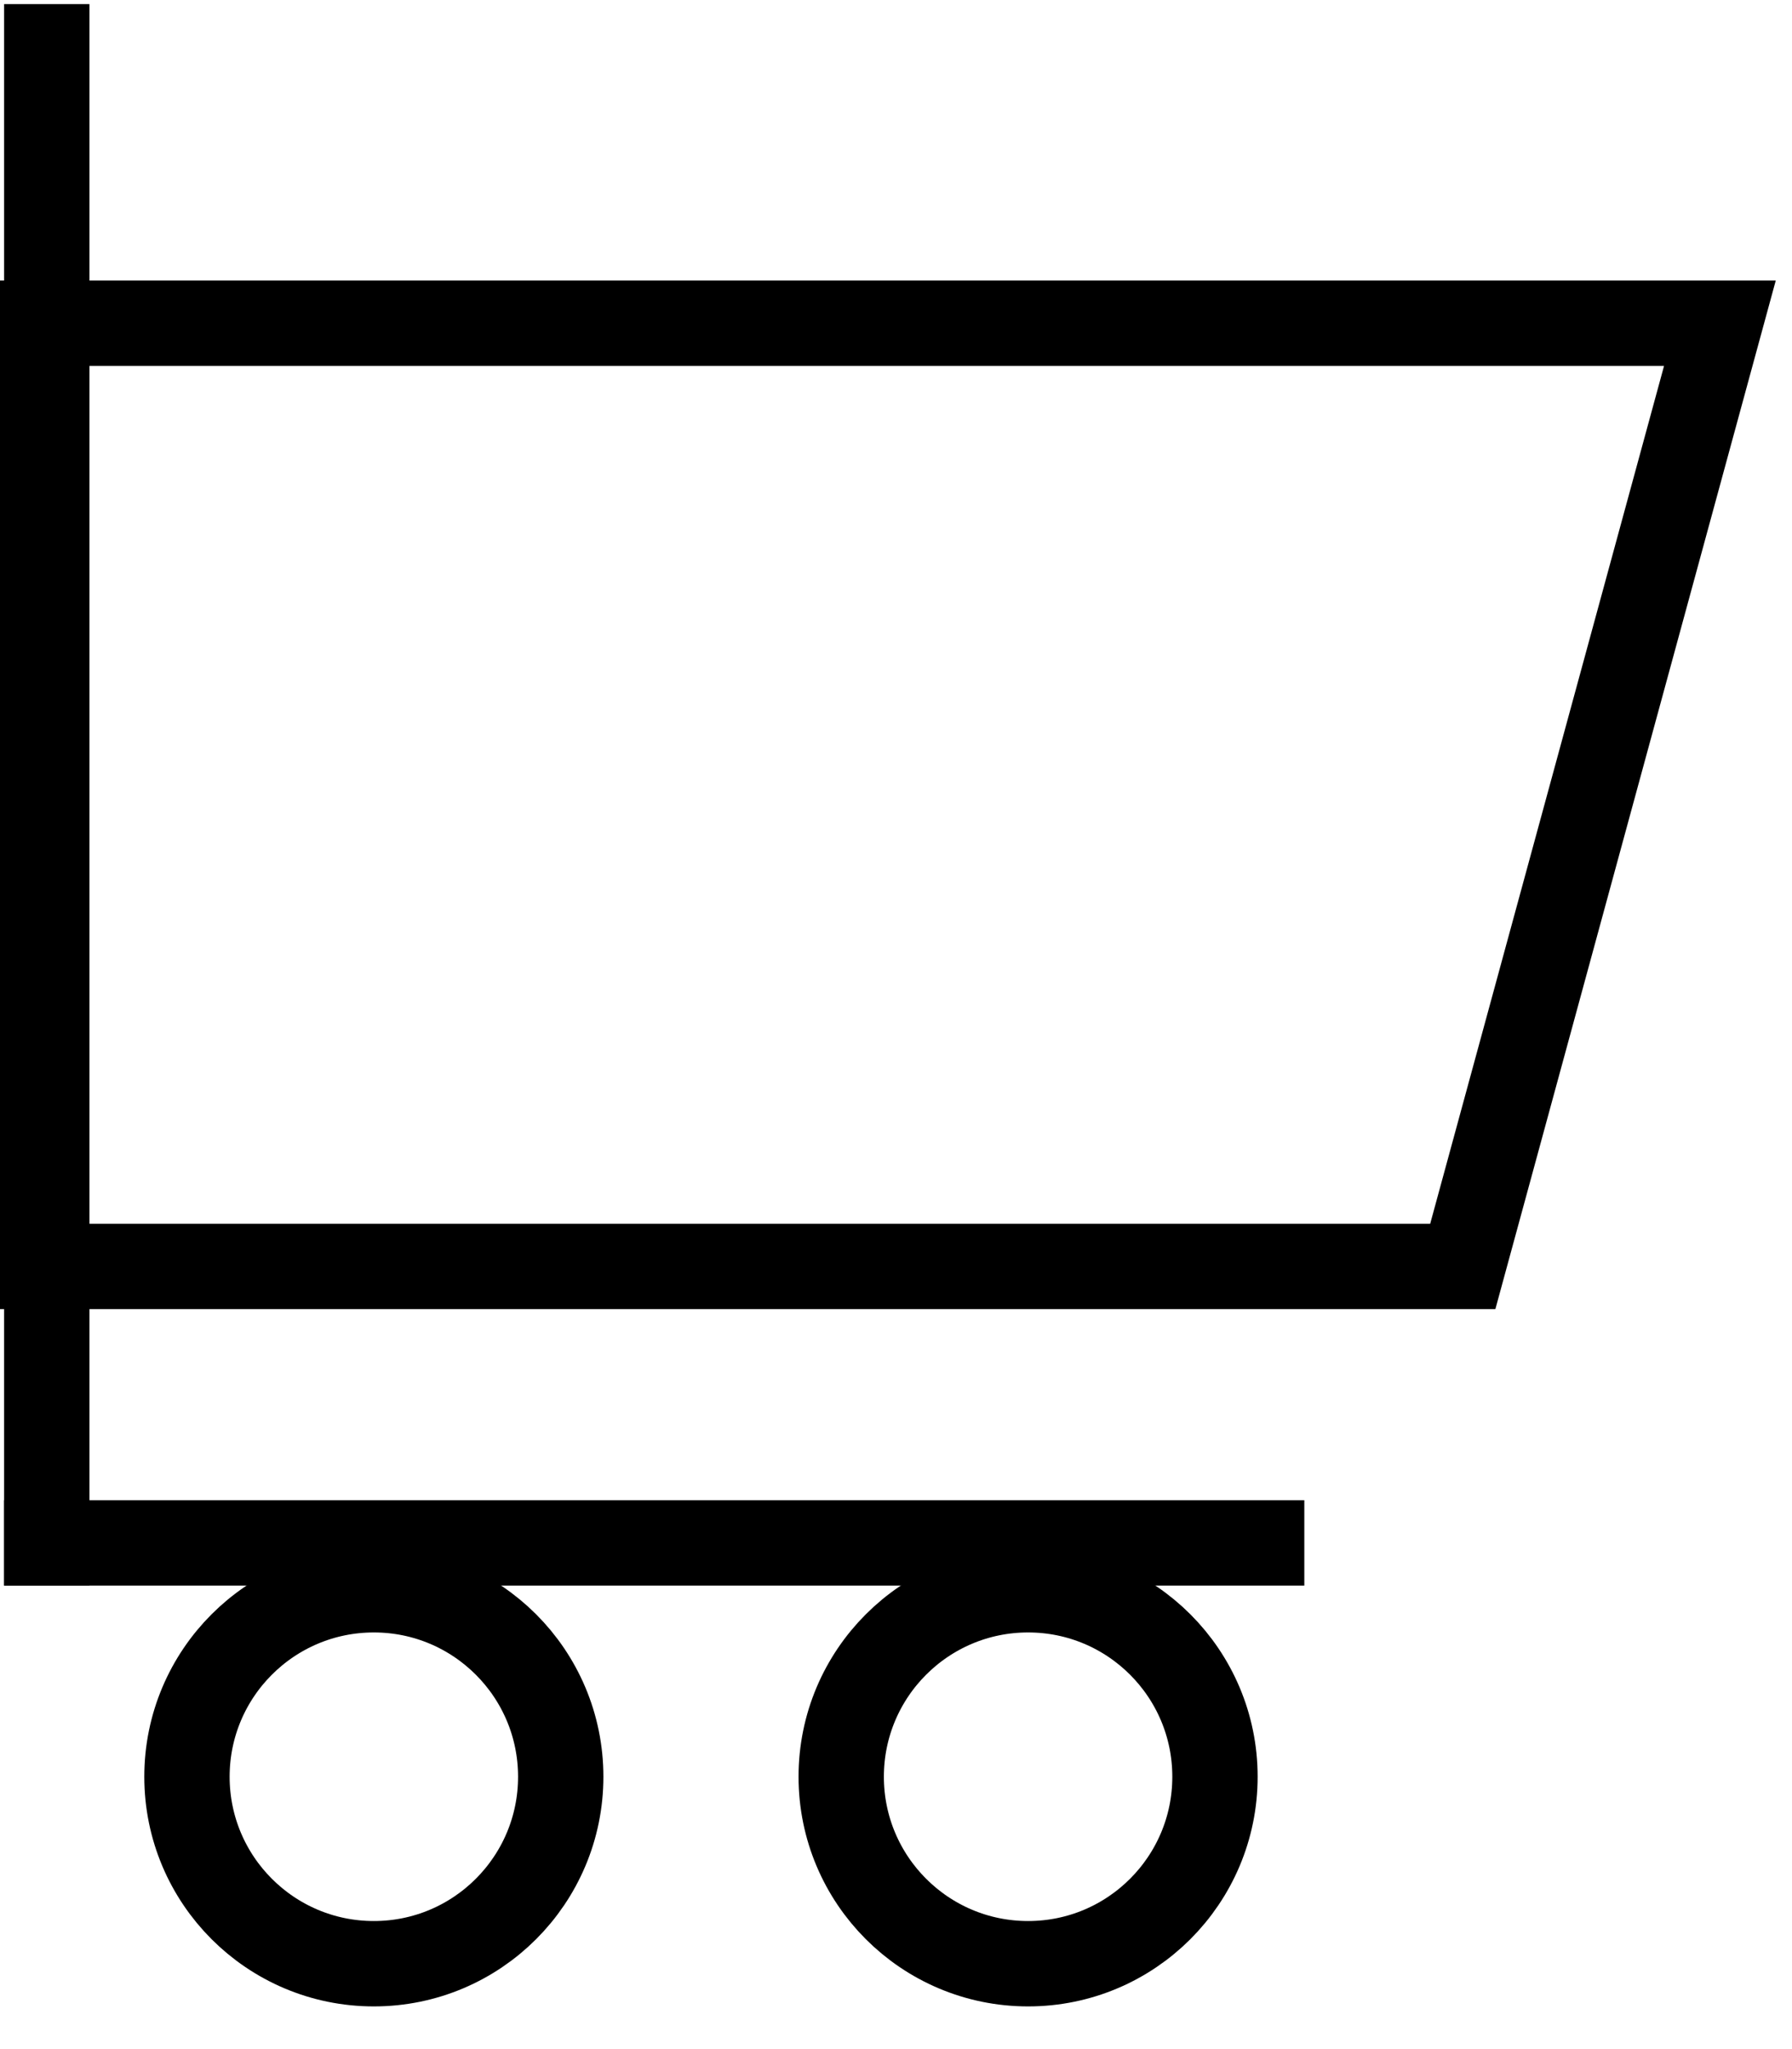
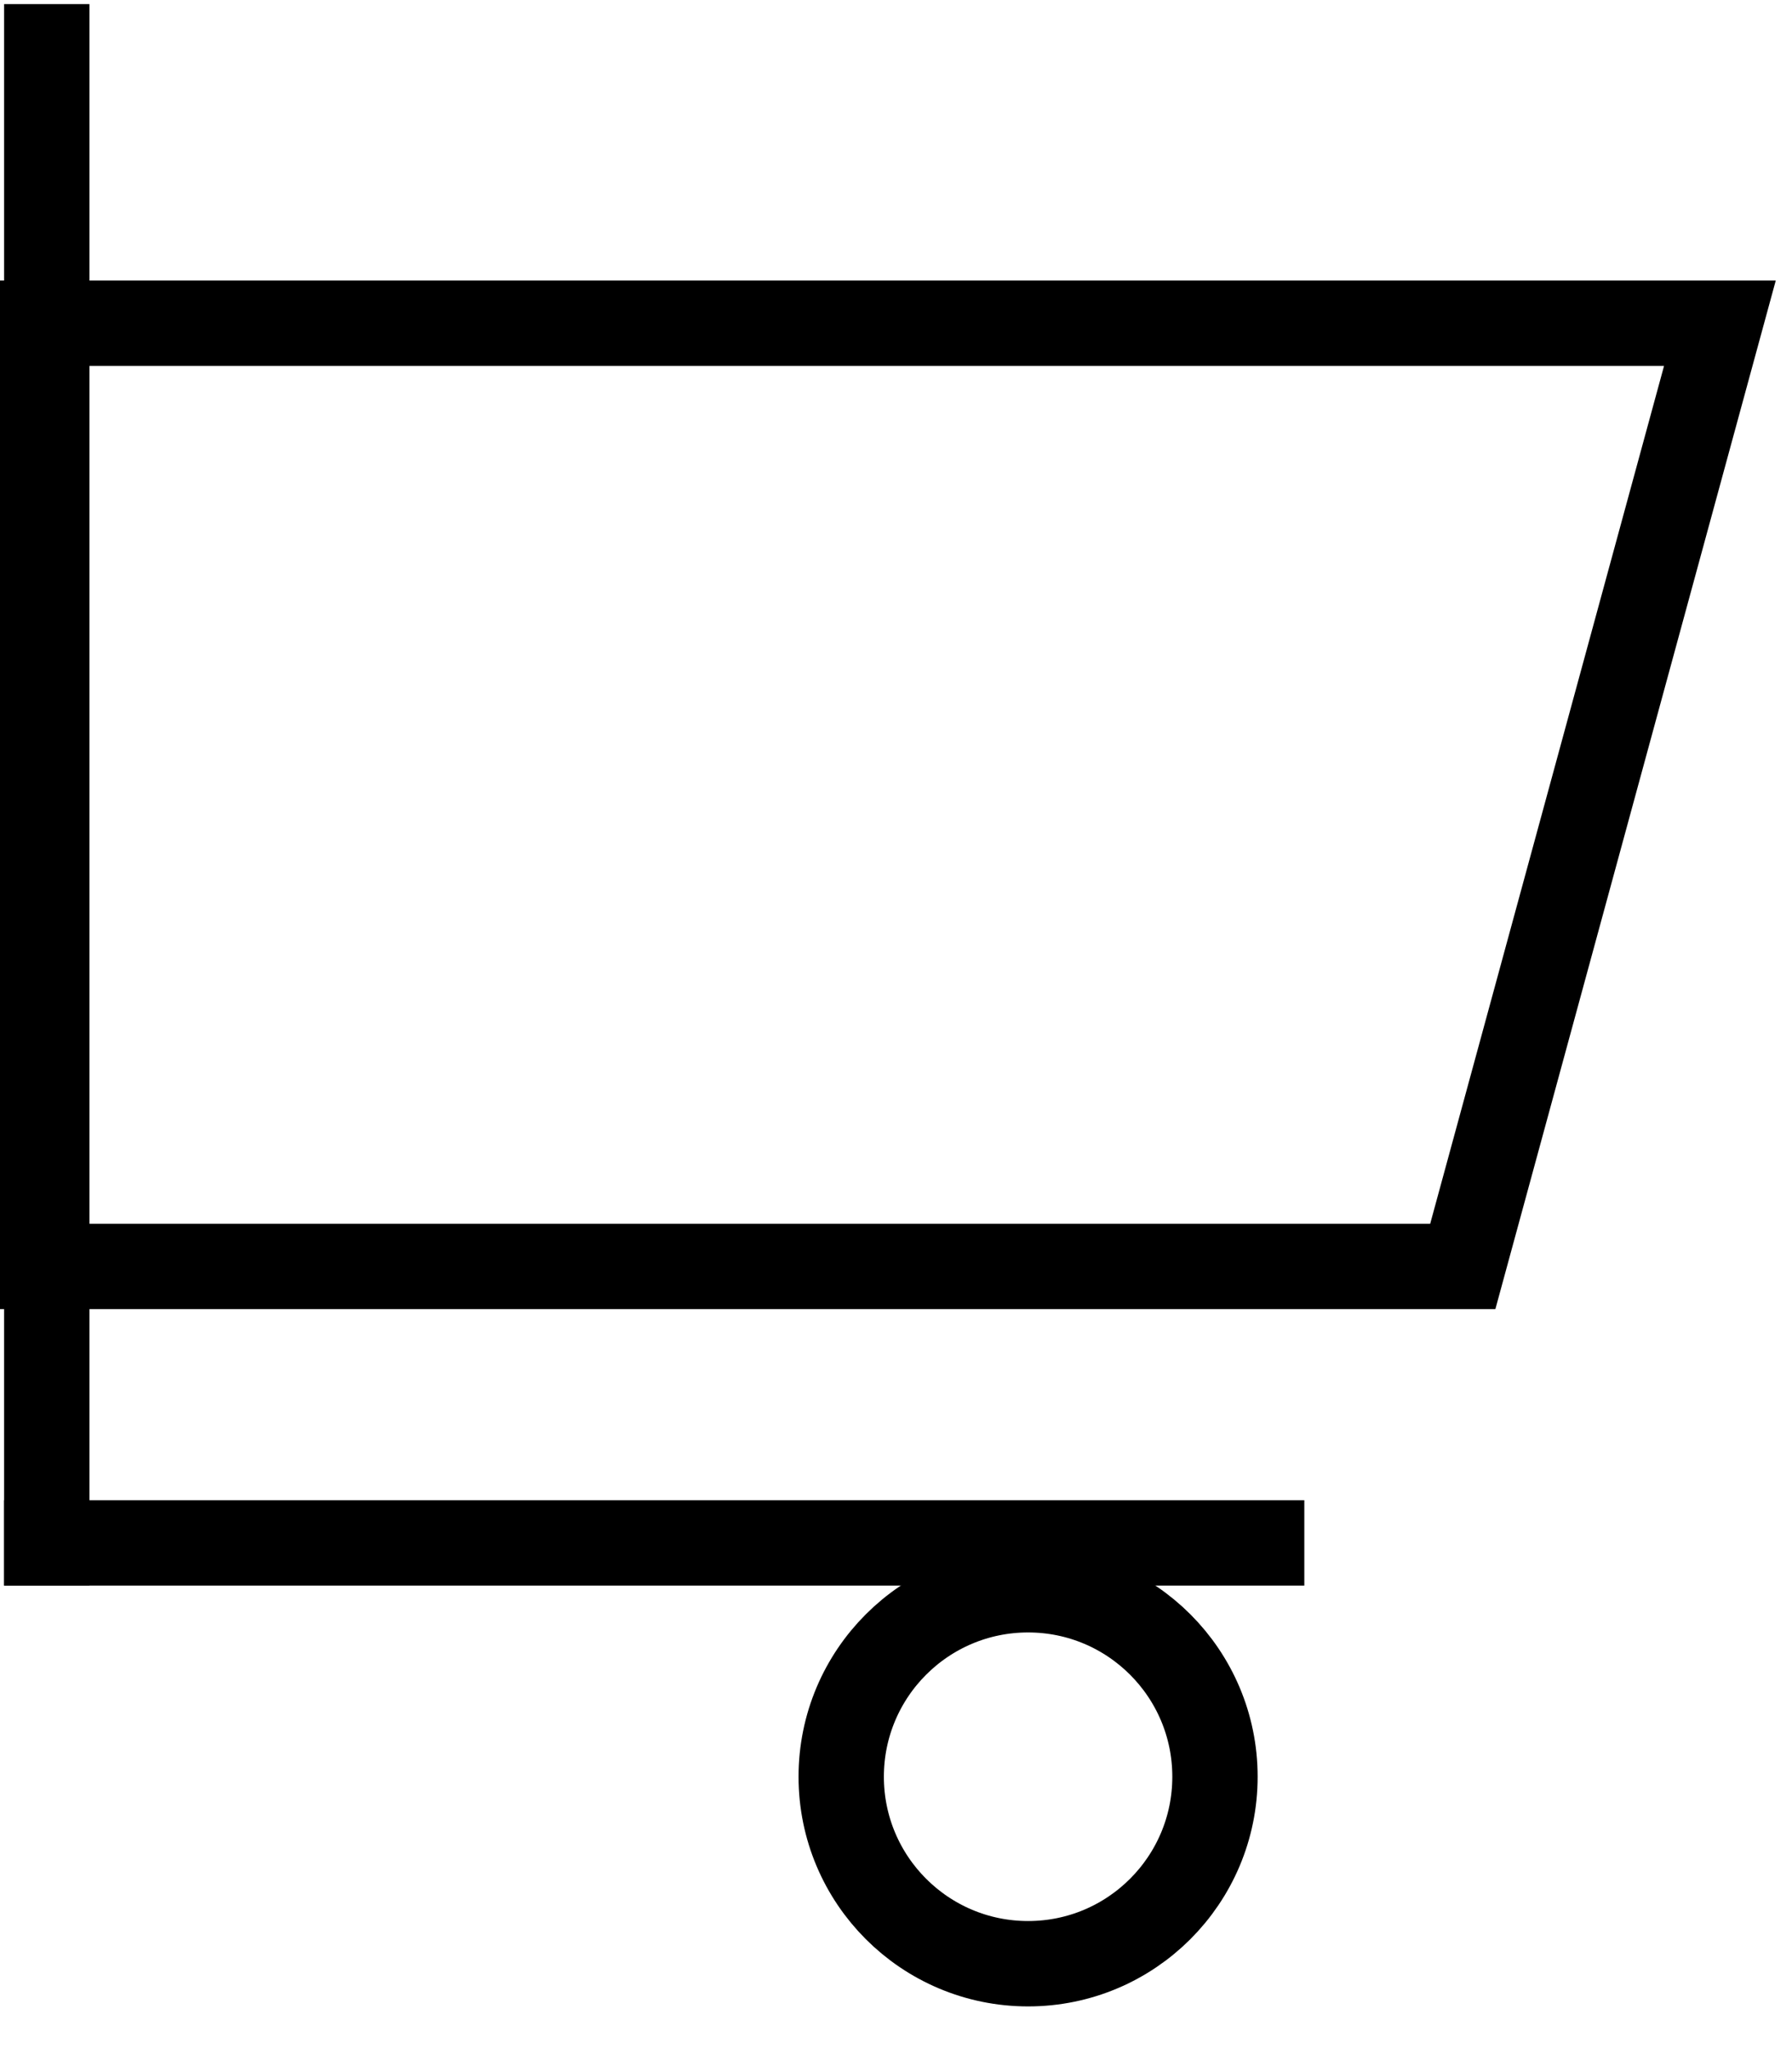
<svg xmlns="http://www.w3.org/2000/svg" width="21px" height="24px" viewBox="0 0 21 24" version="1.1">
  <title>F3BC364A-3B3B-4F51-BFD2-0F64D021D743</title>
  <desc>Created with sketchtool.</desc>
  <g id="Page-1" stroke="none" stroke-width="1" fill="none" fill-rule="evenodd">
    <g id="Home-Desktop-Copy-2" transform="translate(-564, -38)" fill-rule="nonzero" stroke="#000000">
      <g id="Header-New" transform="translate(0, -1)">
        <g id="Group-3" transform="translate(465, 31)">
          <g id="Group-18-Copy" transform="translate(99, 8)">
            <path d="M0.5,3.786 L0.5,14.833 L17.142,14.833 L20.155,3.786 L0.5,3.786 Z" id="Rectangle" />
            <path d="M0.548,0.548 L0.548,18.071" id="Line-8" stroke-linecap="square" />
            <path d="M0.548,18.071 L14.785,18.071" id="Line-12" stroke-linecap="square" />
-             <circle id="Oval" cx="4.381" cy="20.81" r="2.19" />
            <circle id="Oval-Copy-8" cx="12.048" cy="20.81" r="2.19" />
          </g>
        </g>
      </g>
    </g>
  </g>
</svg>